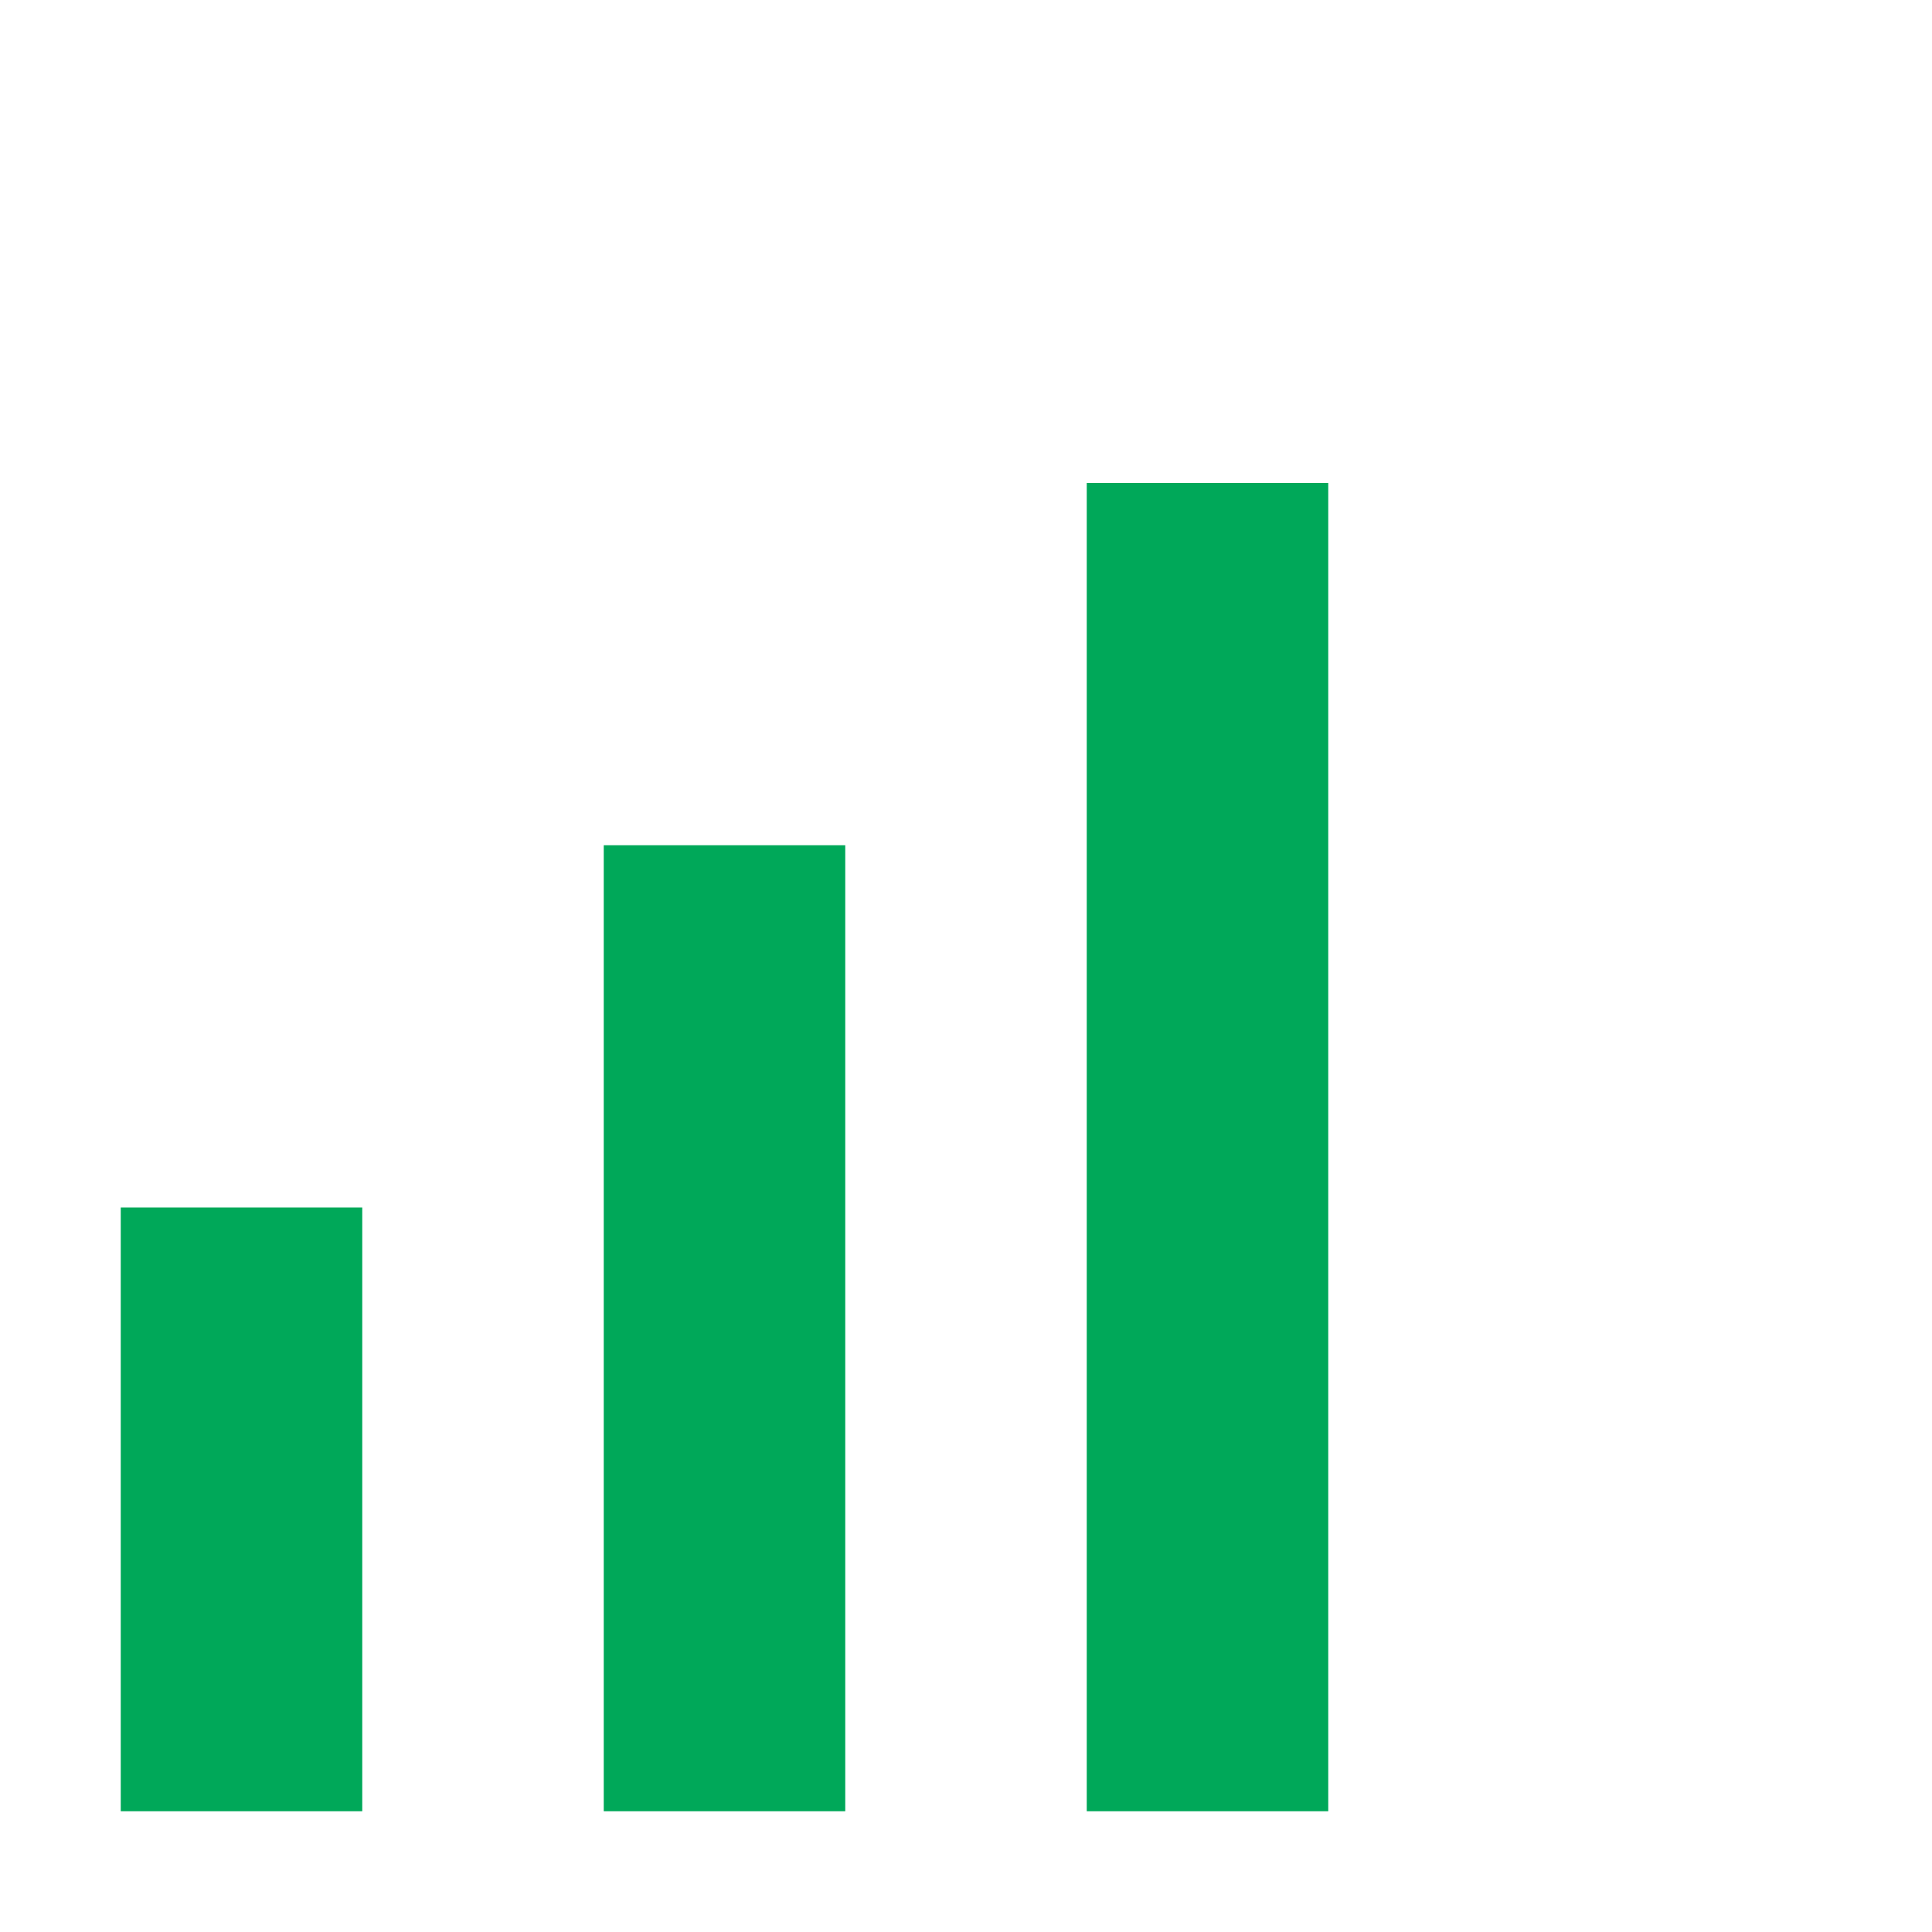
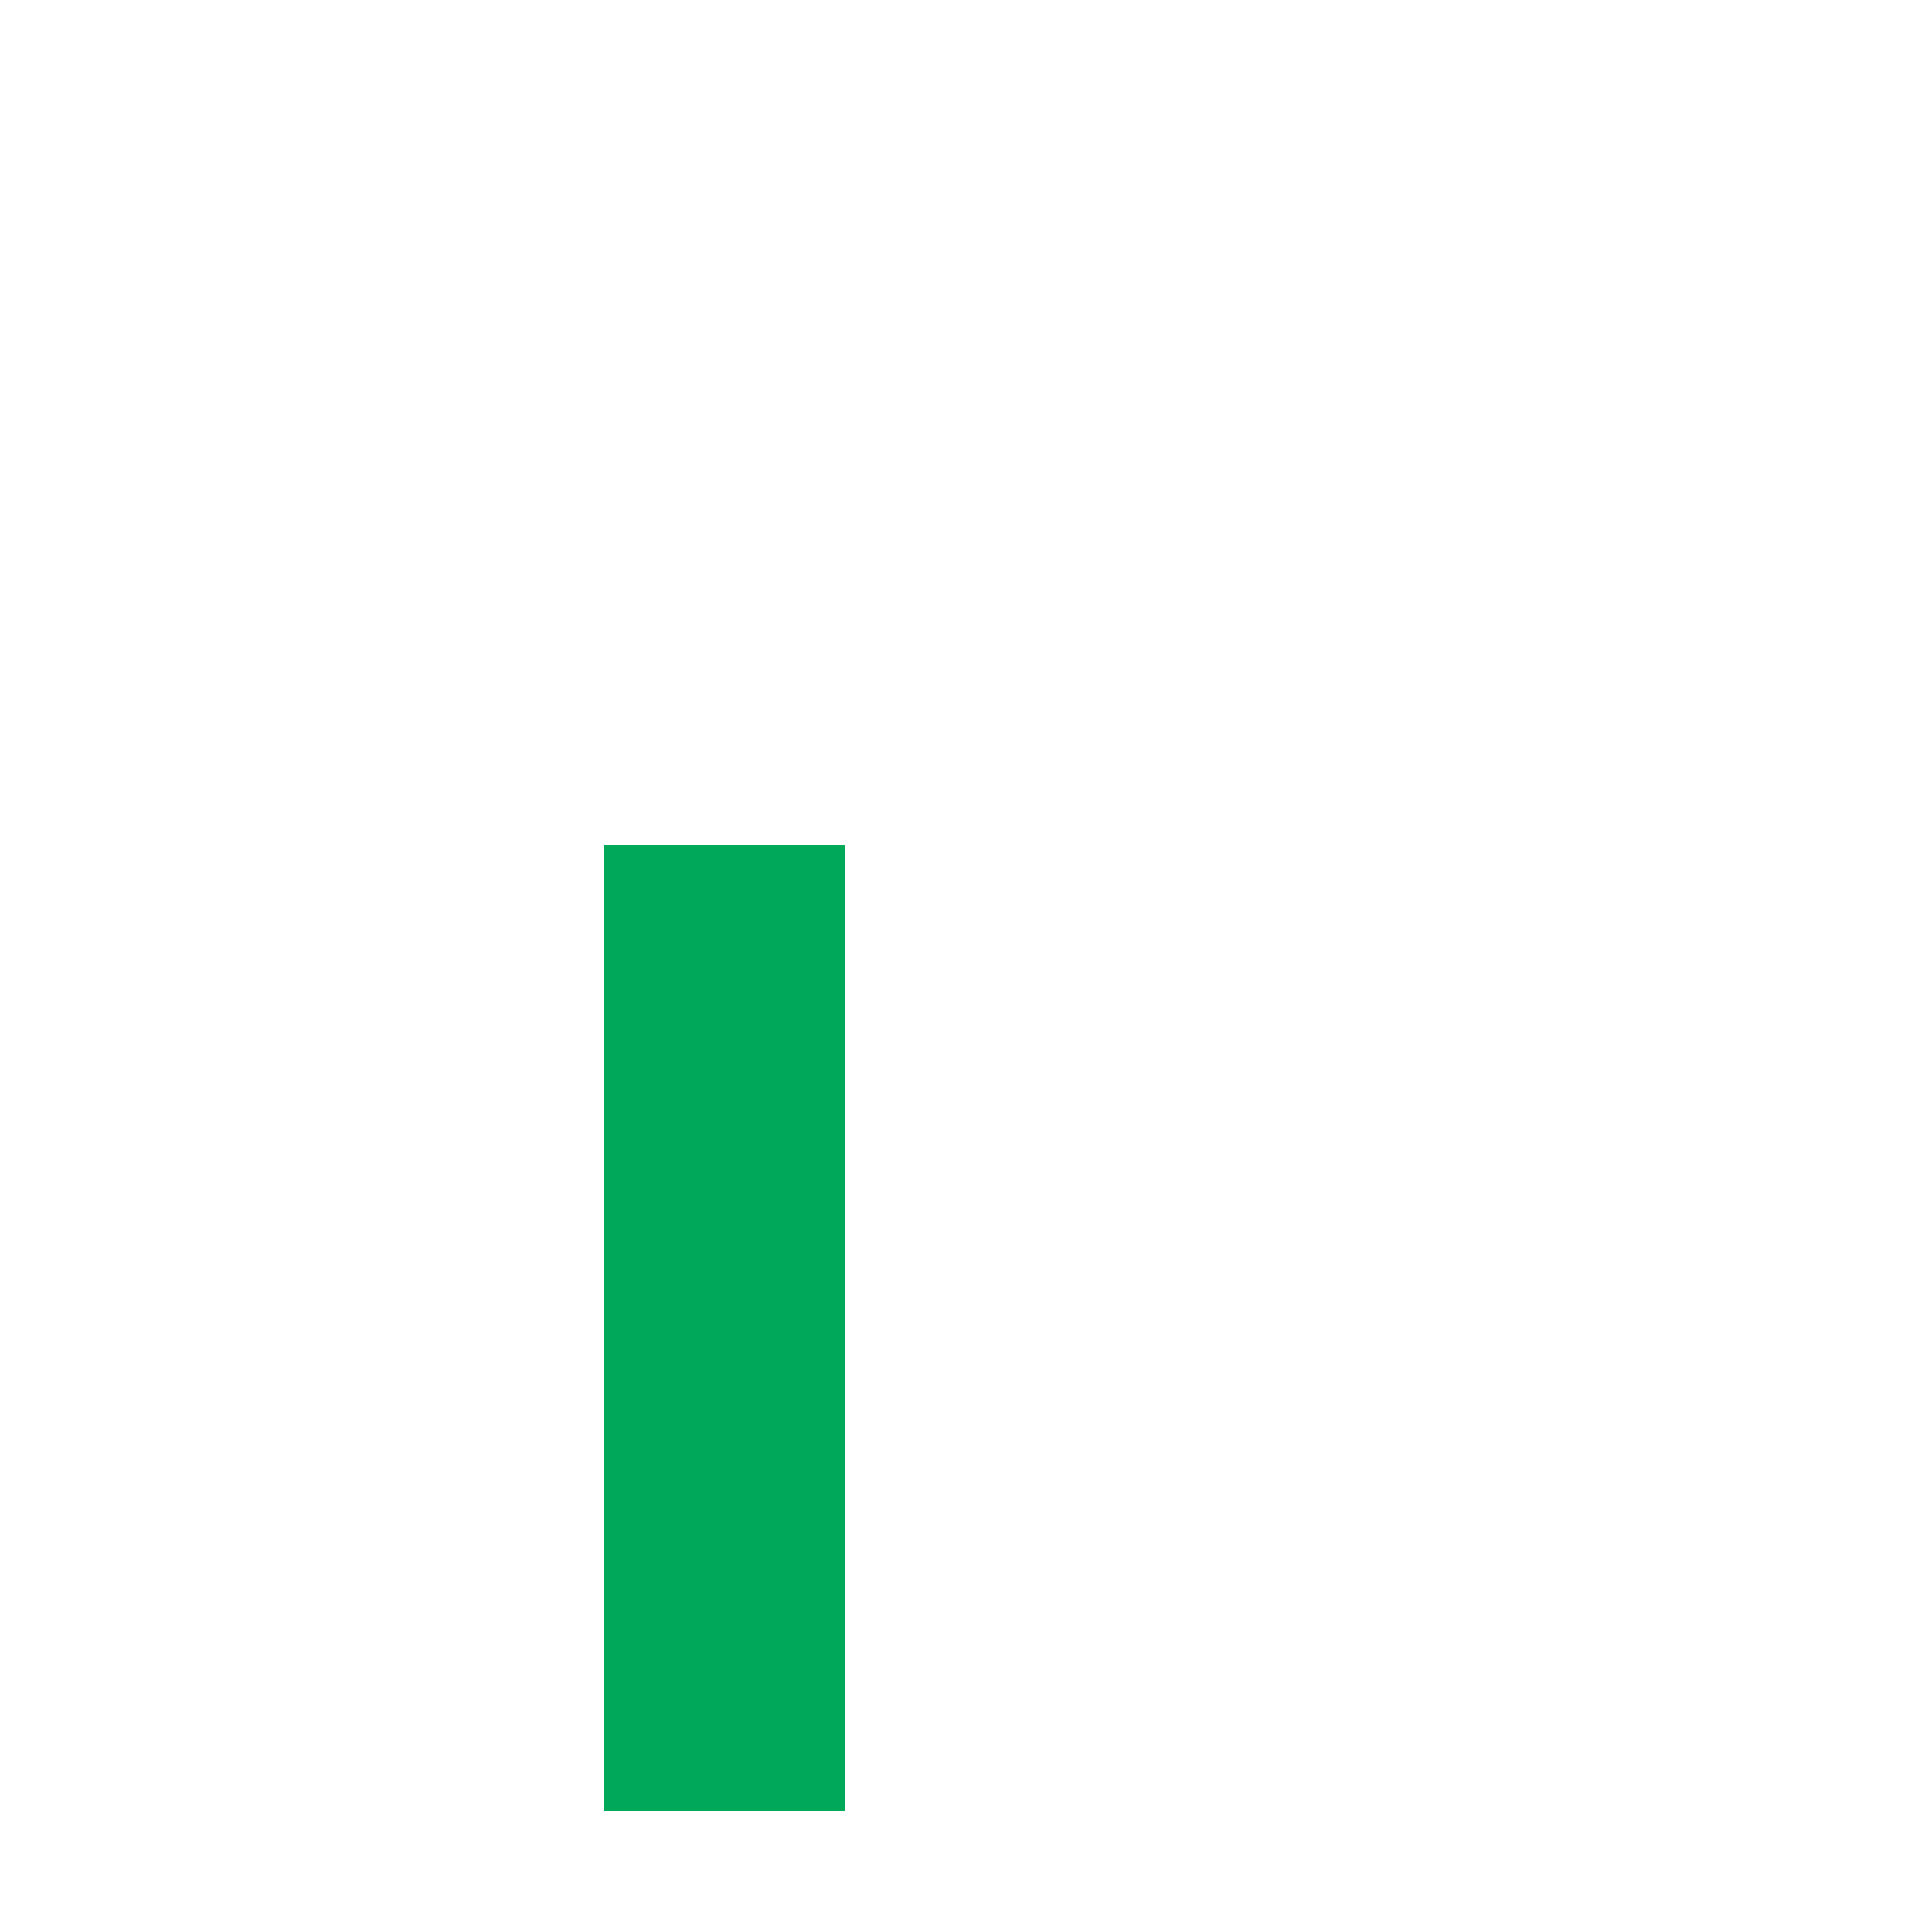
<svg xmlns="http://www.w3.org/2000/svg" fill="none" width="48px" height="48px" viewBox="0 0 16 16">
-   <path fill="#00a859" d="M9 15V4H11V15H9Z" />
  <path fill="#00a859" d="M5 15V7H7V15H5Z" />
-   <path fill="#00a859" d="M1 10V15H3V10H1Z" />
</svg>